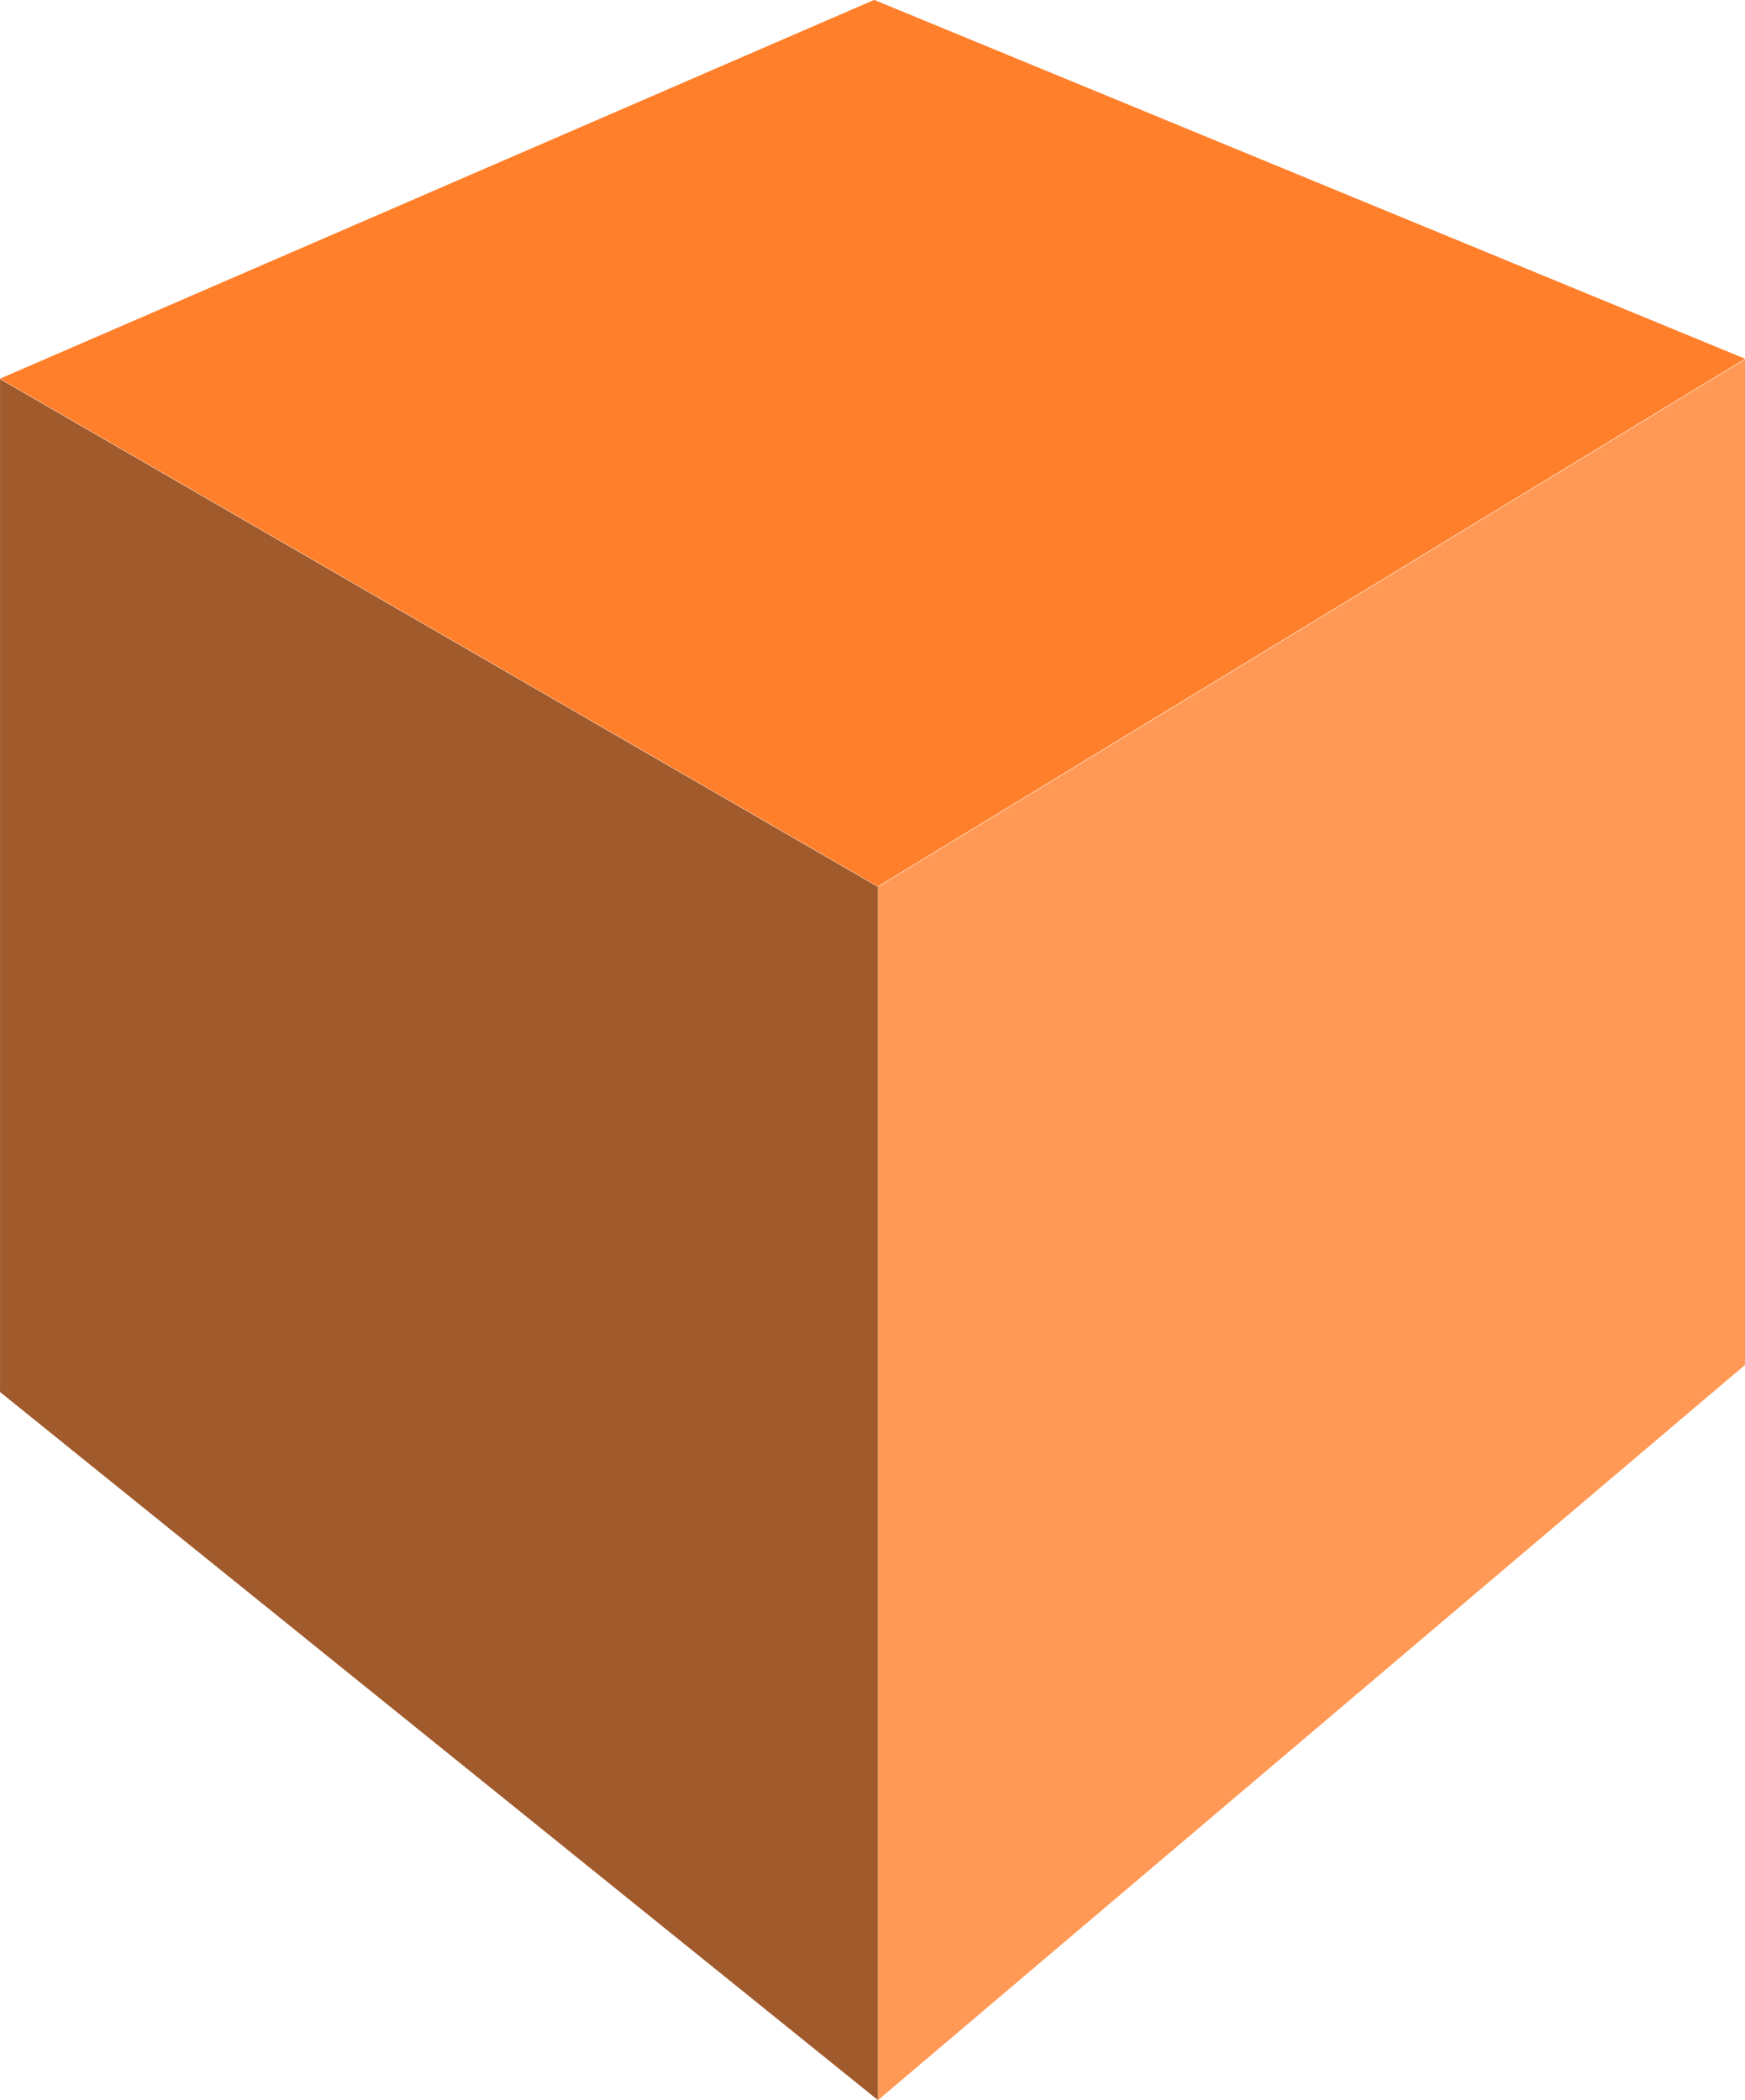
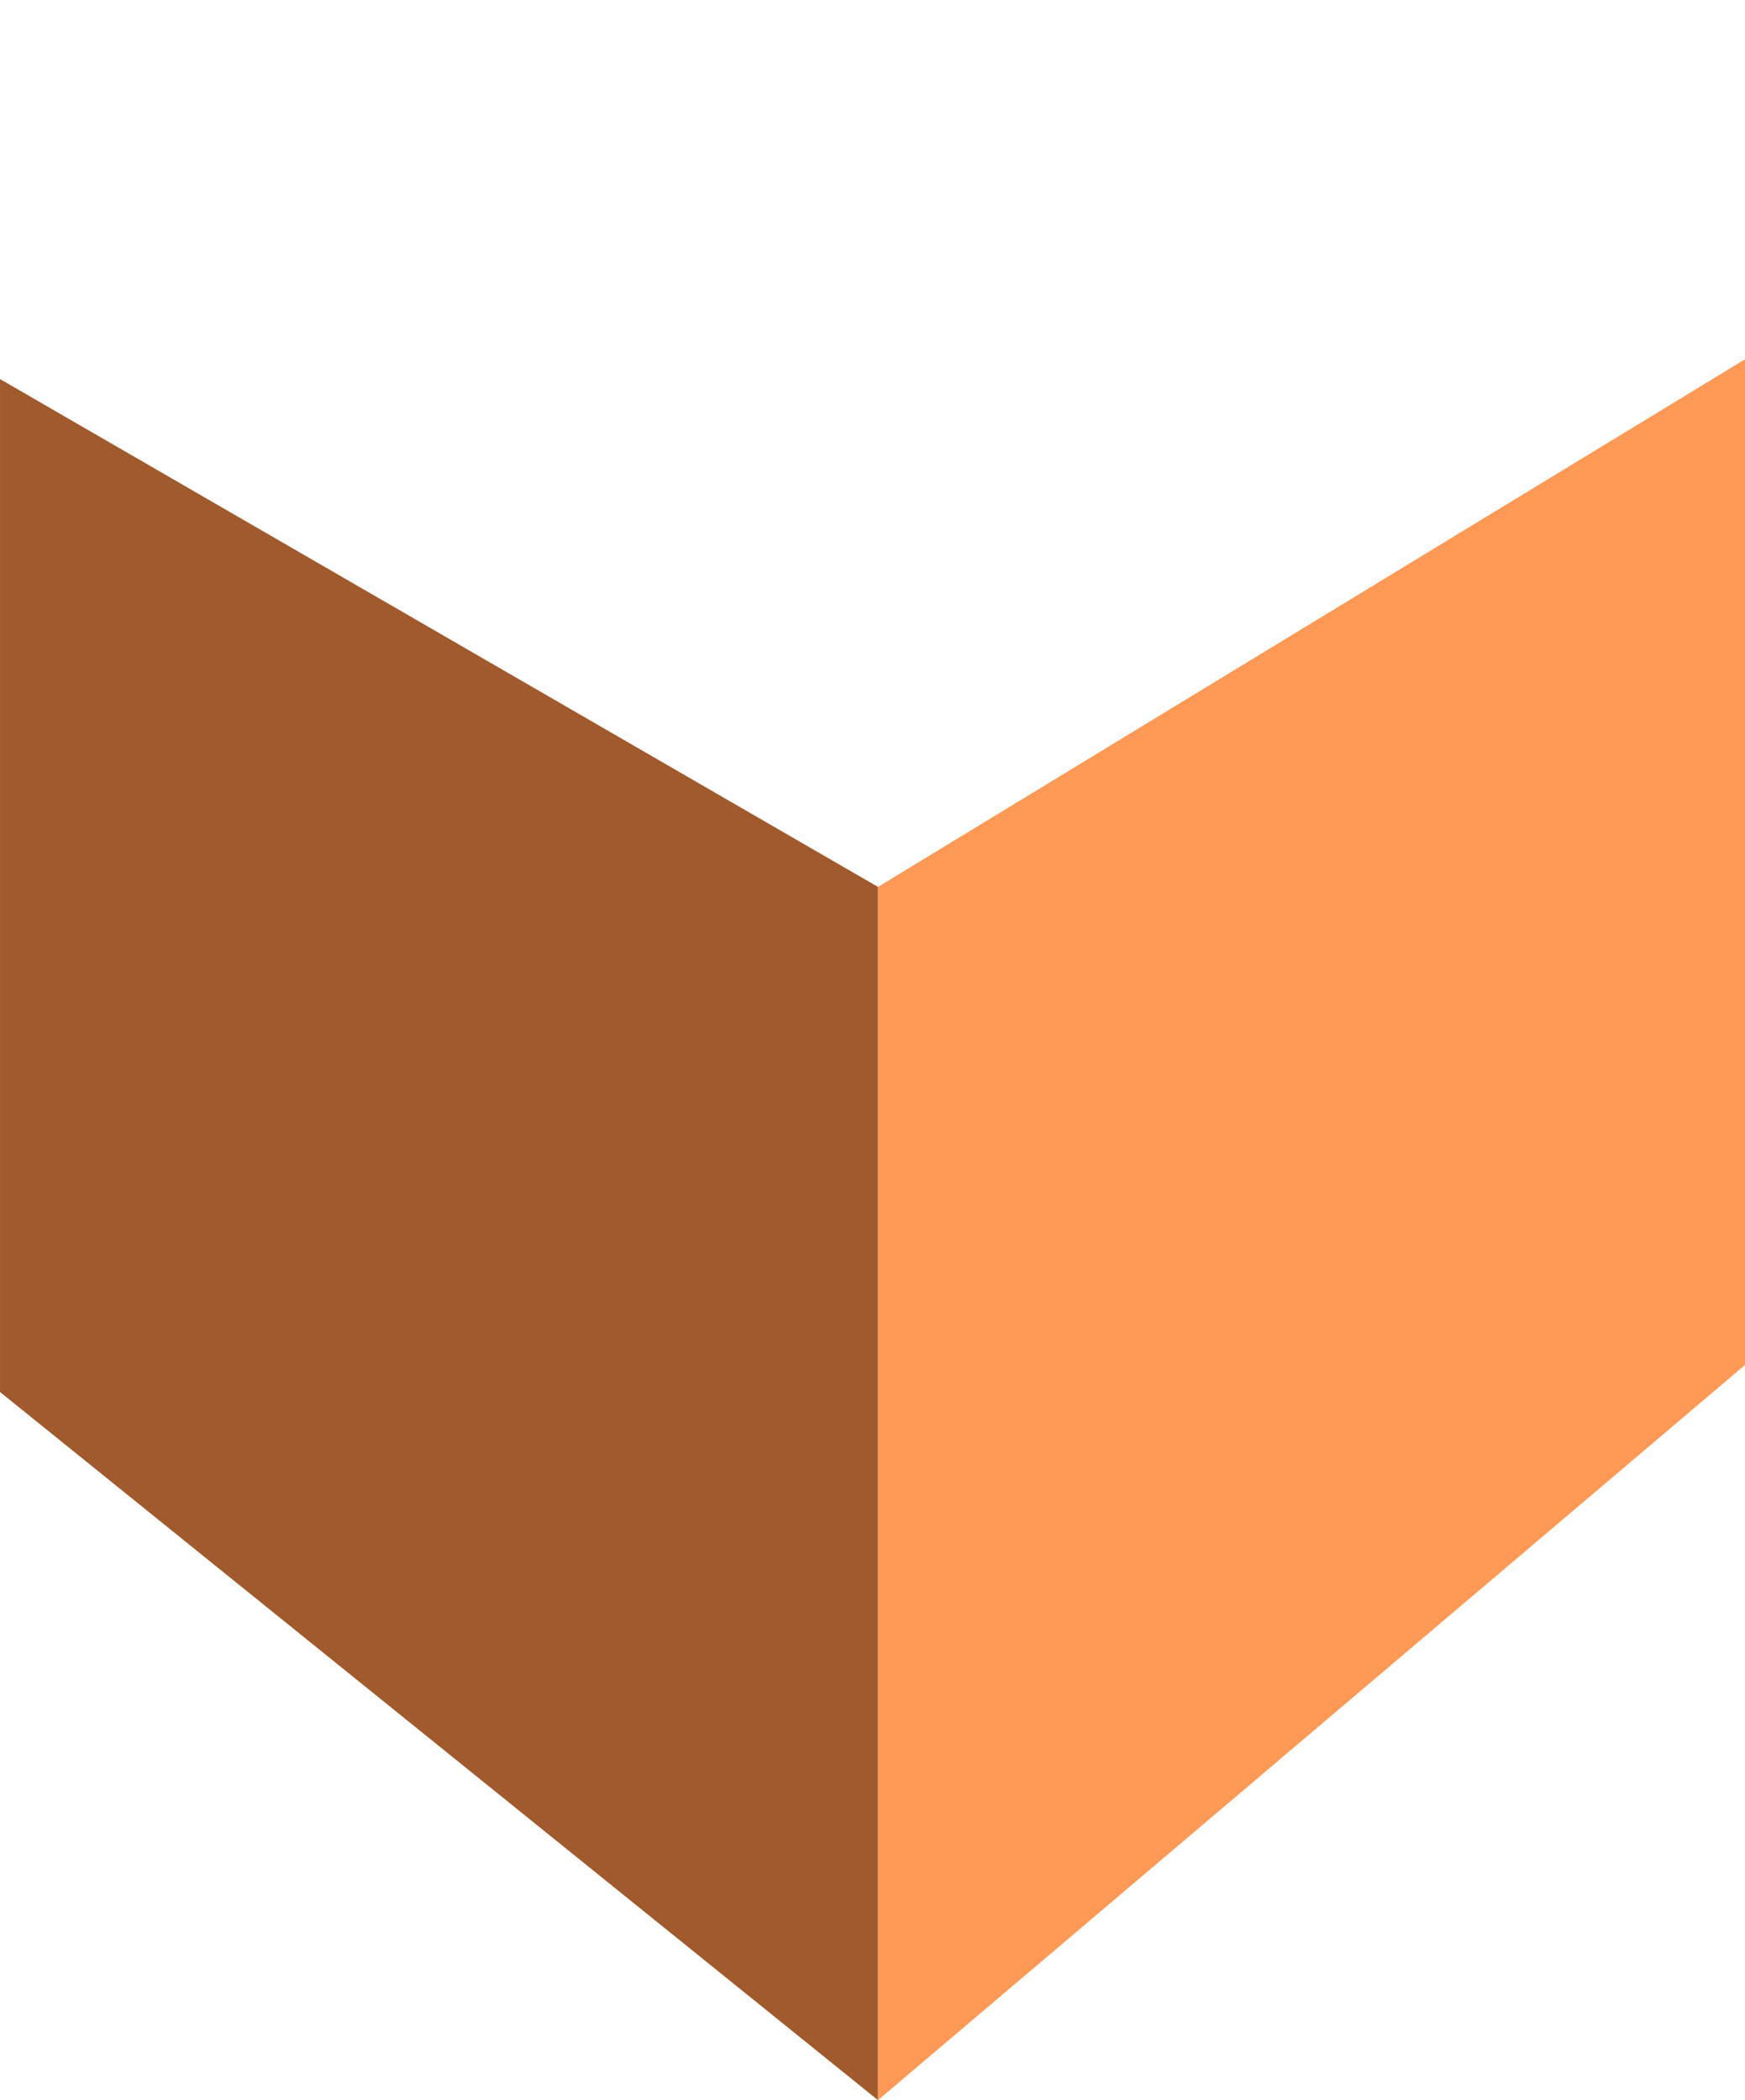
<svg xmlns="http://www.w3.org/2000/svg" xmlns:ns1="http://www.inkscape.org/namespaces/inkscape" xmlns:ns2="http://sodipodi.sourceforge.net/DTD/sodipodi-0.dtd" width="95.25mm" height="114.656mm" viewBox="0 0 95.25 114.656" version="1.1" id="svg8" ns1:version="1.0.2 (e86c870879, 2021-01-15)" ns2:docname="module.svg">
  <defs id="defs2">
    <ns1:perspective ns2:type="inkscape:persp3d" ns1:vp_x="0 : -33.844425 : 1" ns1:vp_y="0 : 999.99982 : 0" ns1:vp_z="210.00001 : -33.844425 : 1" ns1:persp3d-origin="105.00001 : -83.34441 : 1" id="perspective10" />
  </defs>
  <ns2:namedview id="base" pagecolor="#ffffff" bordercolor="#666666" borderopacity="1.0" ns1:pageopacity="0.0" ns1:pageshadow="2" ns1:zoom="1.3674024" ns1:cx="180" ns1:cy="216.67195" ns1:document-units="mm" ns1:current-layer="layer1" ns1:document-rotation="0" showgrid="false" fit-margin-top="0" fit-margin-left="0" fit-margin-right="0" fit-margin-bottom="0" ns1:window-width="1920" ns1:window-height="1029" ns1:window-x="0" ns1:window-y="27" ns1:window-maximized="1" ns1:snap-global="false" />
  <g ns1:label="Layer 1" ns1:groupmode="layer" id="layer1" transform="translate(-17.686,-148.038)">
    <g id="g869" transform="matrix(7.5,0,0,7.5,-114.958,-962.245)">
-       <path id="path62" style="fill:#ff7f2a;fill-opacity:1;fill-rule:evenodd;stroke:none;stroke-width:0.265;stroke-miterlimit:4;stroke-dasharray:none" ns1:connector-curvature="0" d="m 17.686,150.794 6.389,3.696 6.311,-3.841 -6.338,-2.612 z" />
      <path id="path64" style="fill:#ff9955;fill-opacity:1;fill-rule:evenodd;stroke:none;stroke-width:0.265;stroke-miterlimit:4;stroke-dasharray:none" ns1:connector-curvature="0" d="m 24.075,154.494 v 8.831 l 6.311,-5.352 v -7.32 z" />
      <path id="path66" style="fill:#a05a2c;fill-opacity:1;fill-rule:evenodd;stroke:none;stroke-width:0.265;stroke-miterlimit:4;stroke-dasharray:none" ns1:connector-curvature="0" d="m 17.686,150.797 6.389,3.696 v 8.831 l -6.389,-5.154 z" />
    </g>
  </g>
</svg>